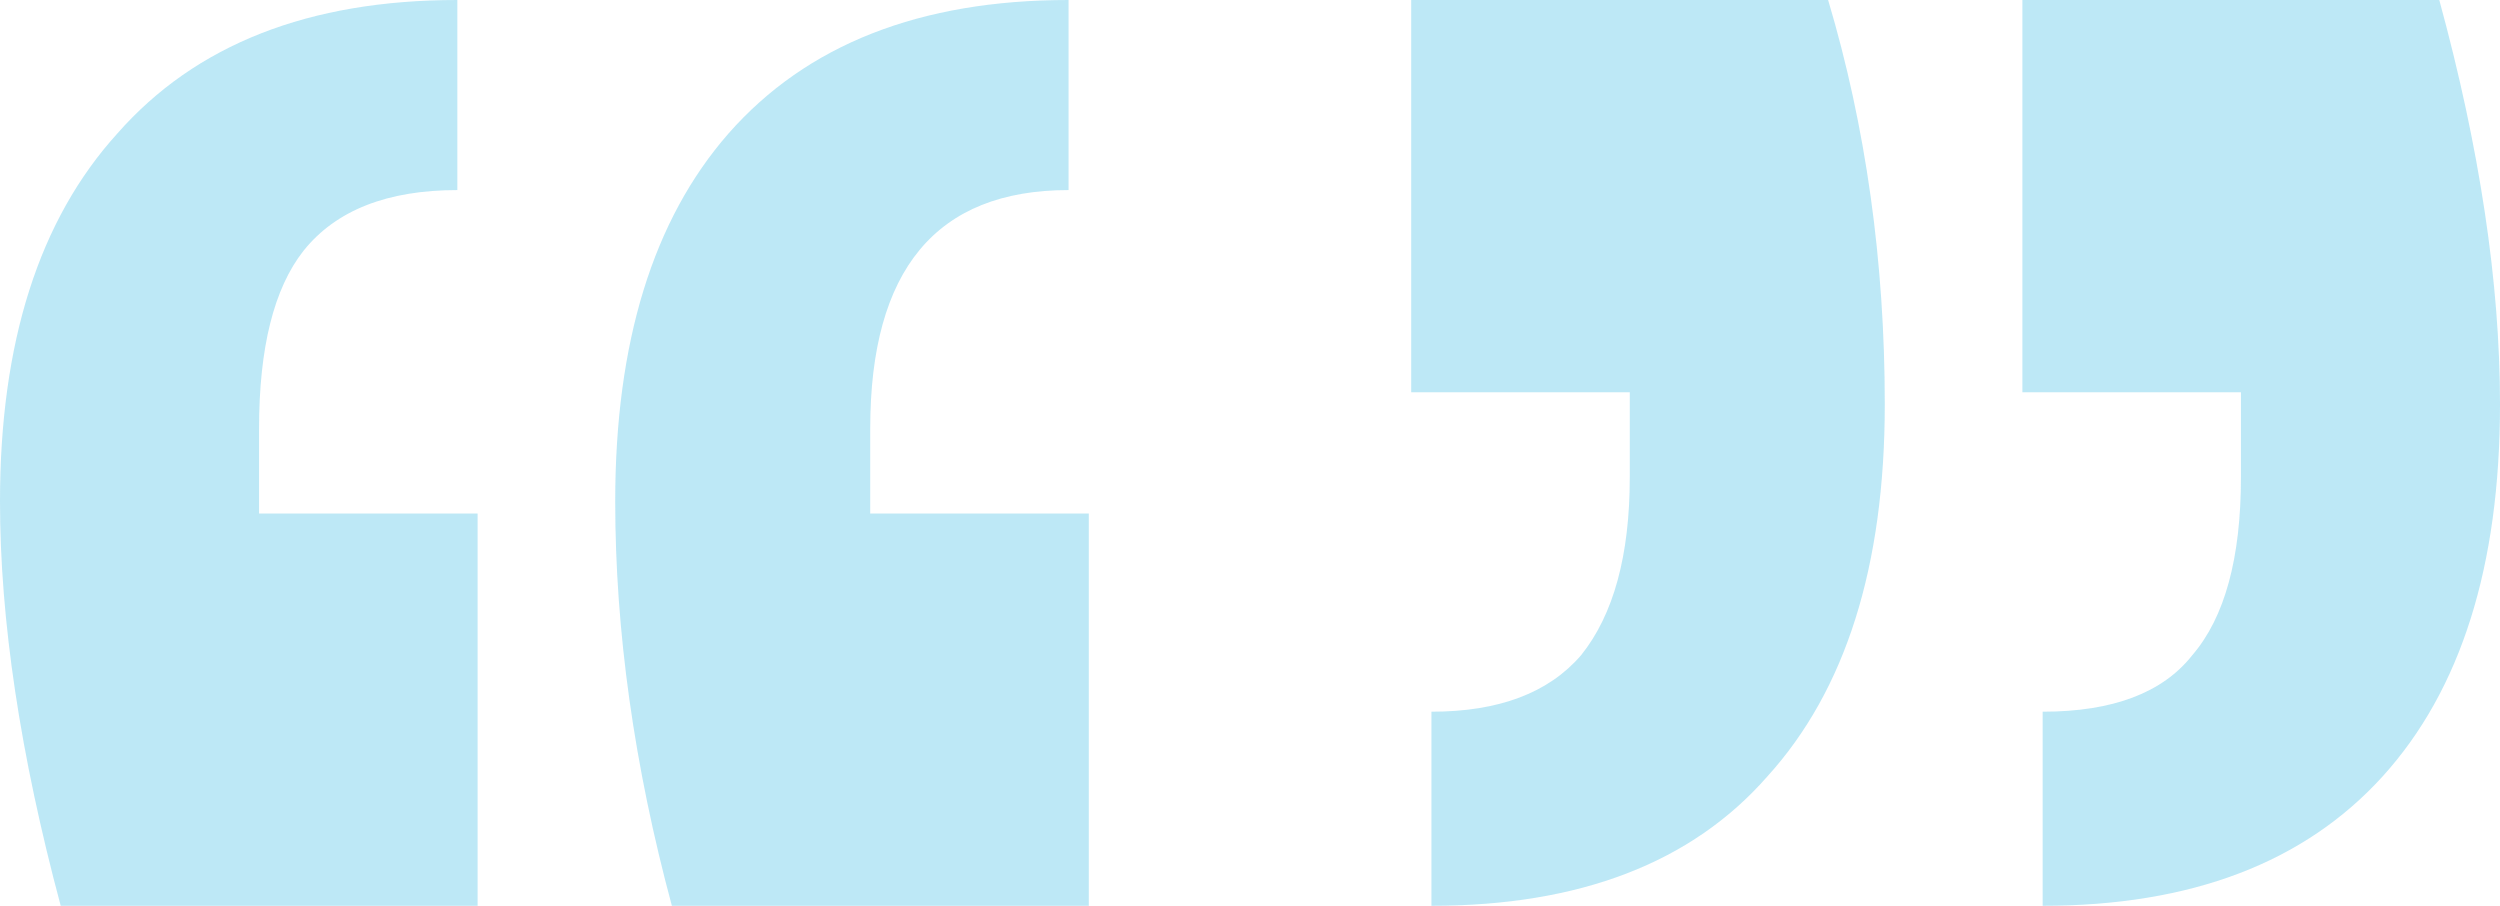
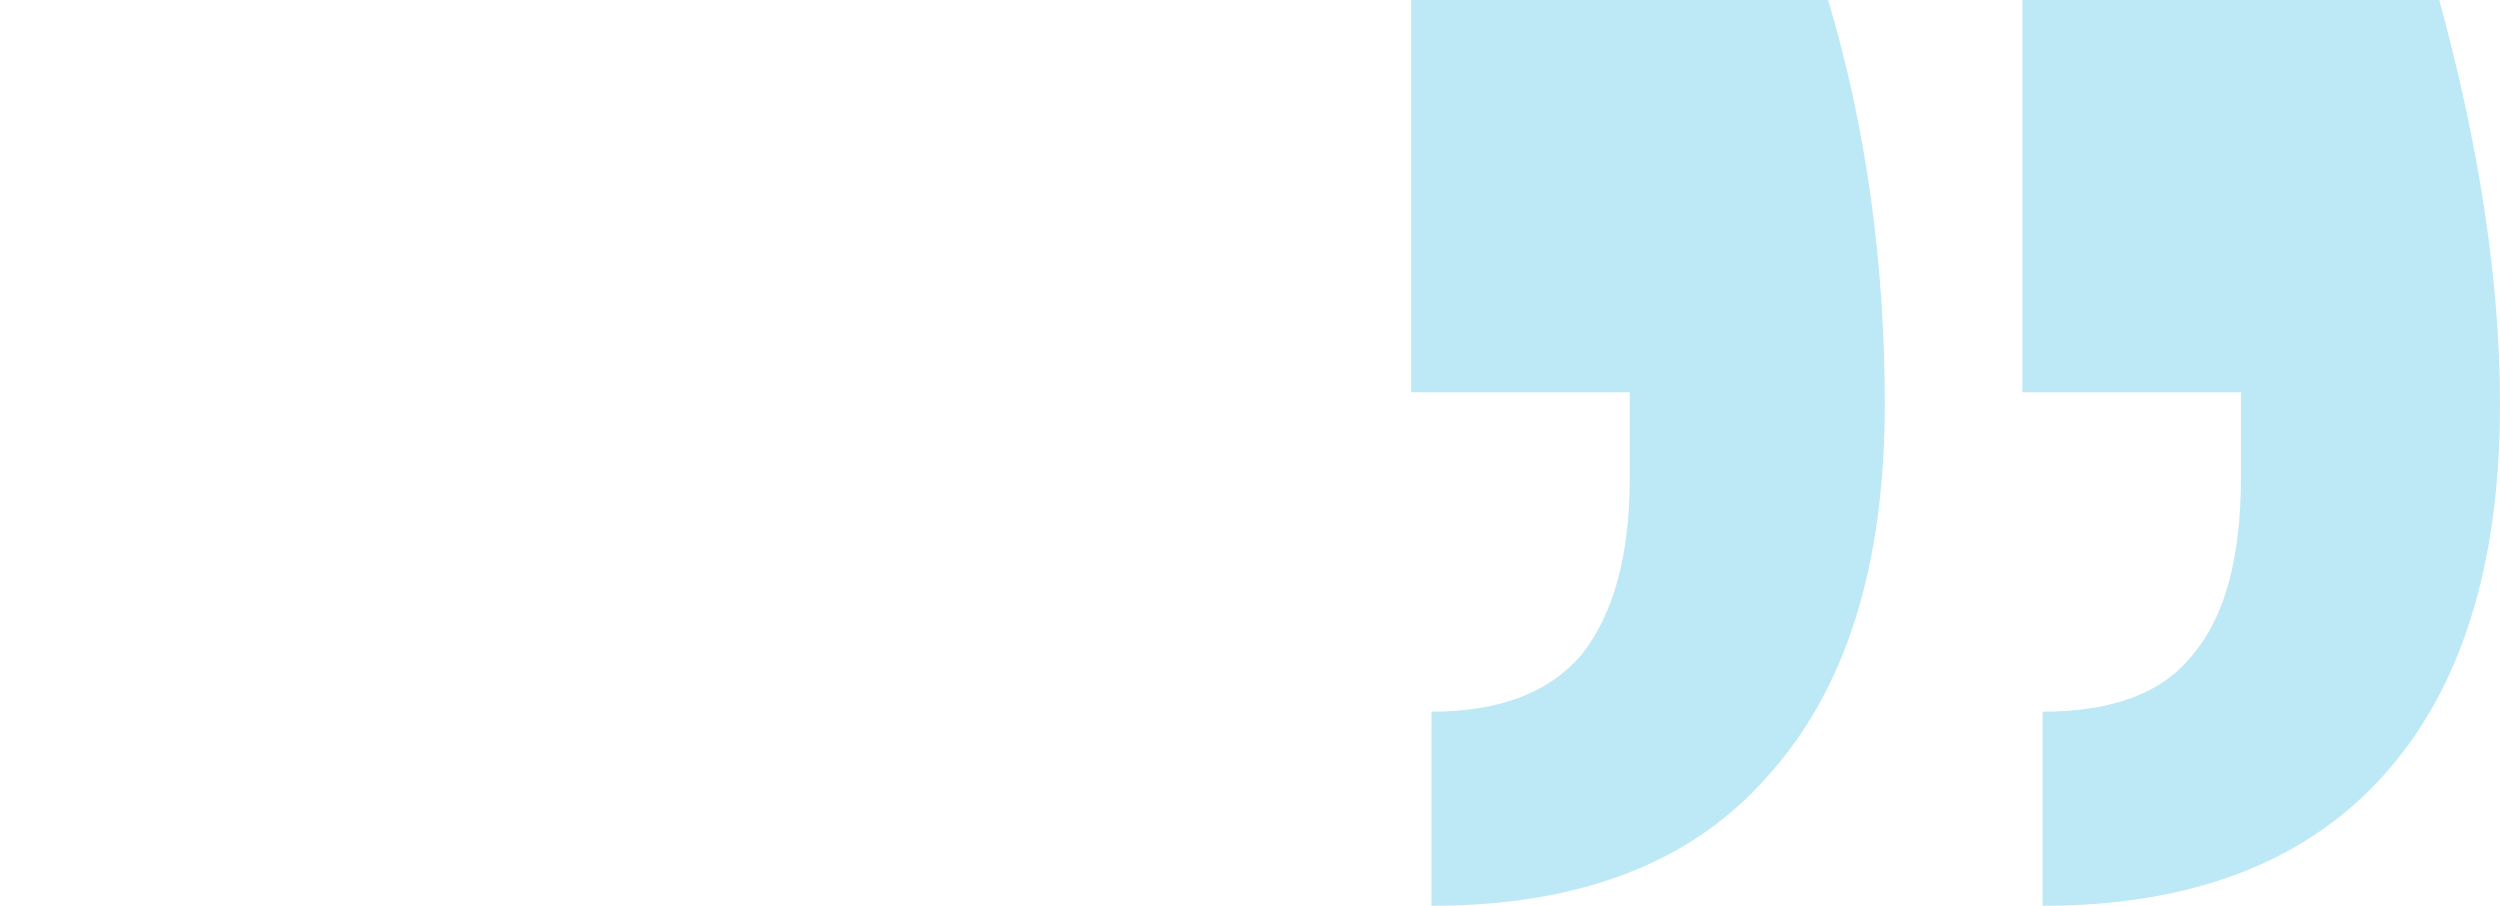
<svg xmlns="http://www.w3.org/2000/svg" width="69" height="25" viewBox="0 0 69 25" fill="none">
-   <path d="M1.676 25C0.559 20.833 0 17.113 0 13.839C0 9.449 1.08 6.064 3.24 3.683C5.399 1.228 8.527 0 12.623 0V5.246C10.687 5.246 9.272 5.804 8.378 6.92C7.559 7.961 7.15 9.598 7.15 11.83V14.174H13.182V25H1.676ZM18.544 25C17.502 21.131 16.98 17.411 16.98 13.839C16.98 9.449 18.023 6.064 20.108 3.683C22.268 1.228 25.396 0 29.492 0V5.246C25.843 5.246 24.018 7.44 24.018 11.83V14.174H30.051V25H18.544Z" fill="#1EB2E1" fill-opacity="0.29" />
  <path d="M50.456 0C51.498 3.497 52.02 7.217 52.02 11.161C52.02 15.625 50.94 19.048 48.78 21.429C46.695 23.809 43.604 25 39.508 25V19.643C41.37 19.643 42.748 19.122 43.641 18.08C44.535 16.964 44.982 15.327 44.982 13.17V10.826H38.949V0H50.456ZM67.324 0C68.441 4.092 69 7.812 69 11.161C69 15.625 67.92 19.048 65.76 21.429C63.601 23.809 60.473 25 56.377 25V19.643C58.313 19.643 59.691 19.122 60.51 18.08C61.404 17.039 61.85 15.402 61.85 13.17V10.826H55.818V0H67.324Z" fill="#1EB2E1" fill-opacity="0.29" />
</svg>